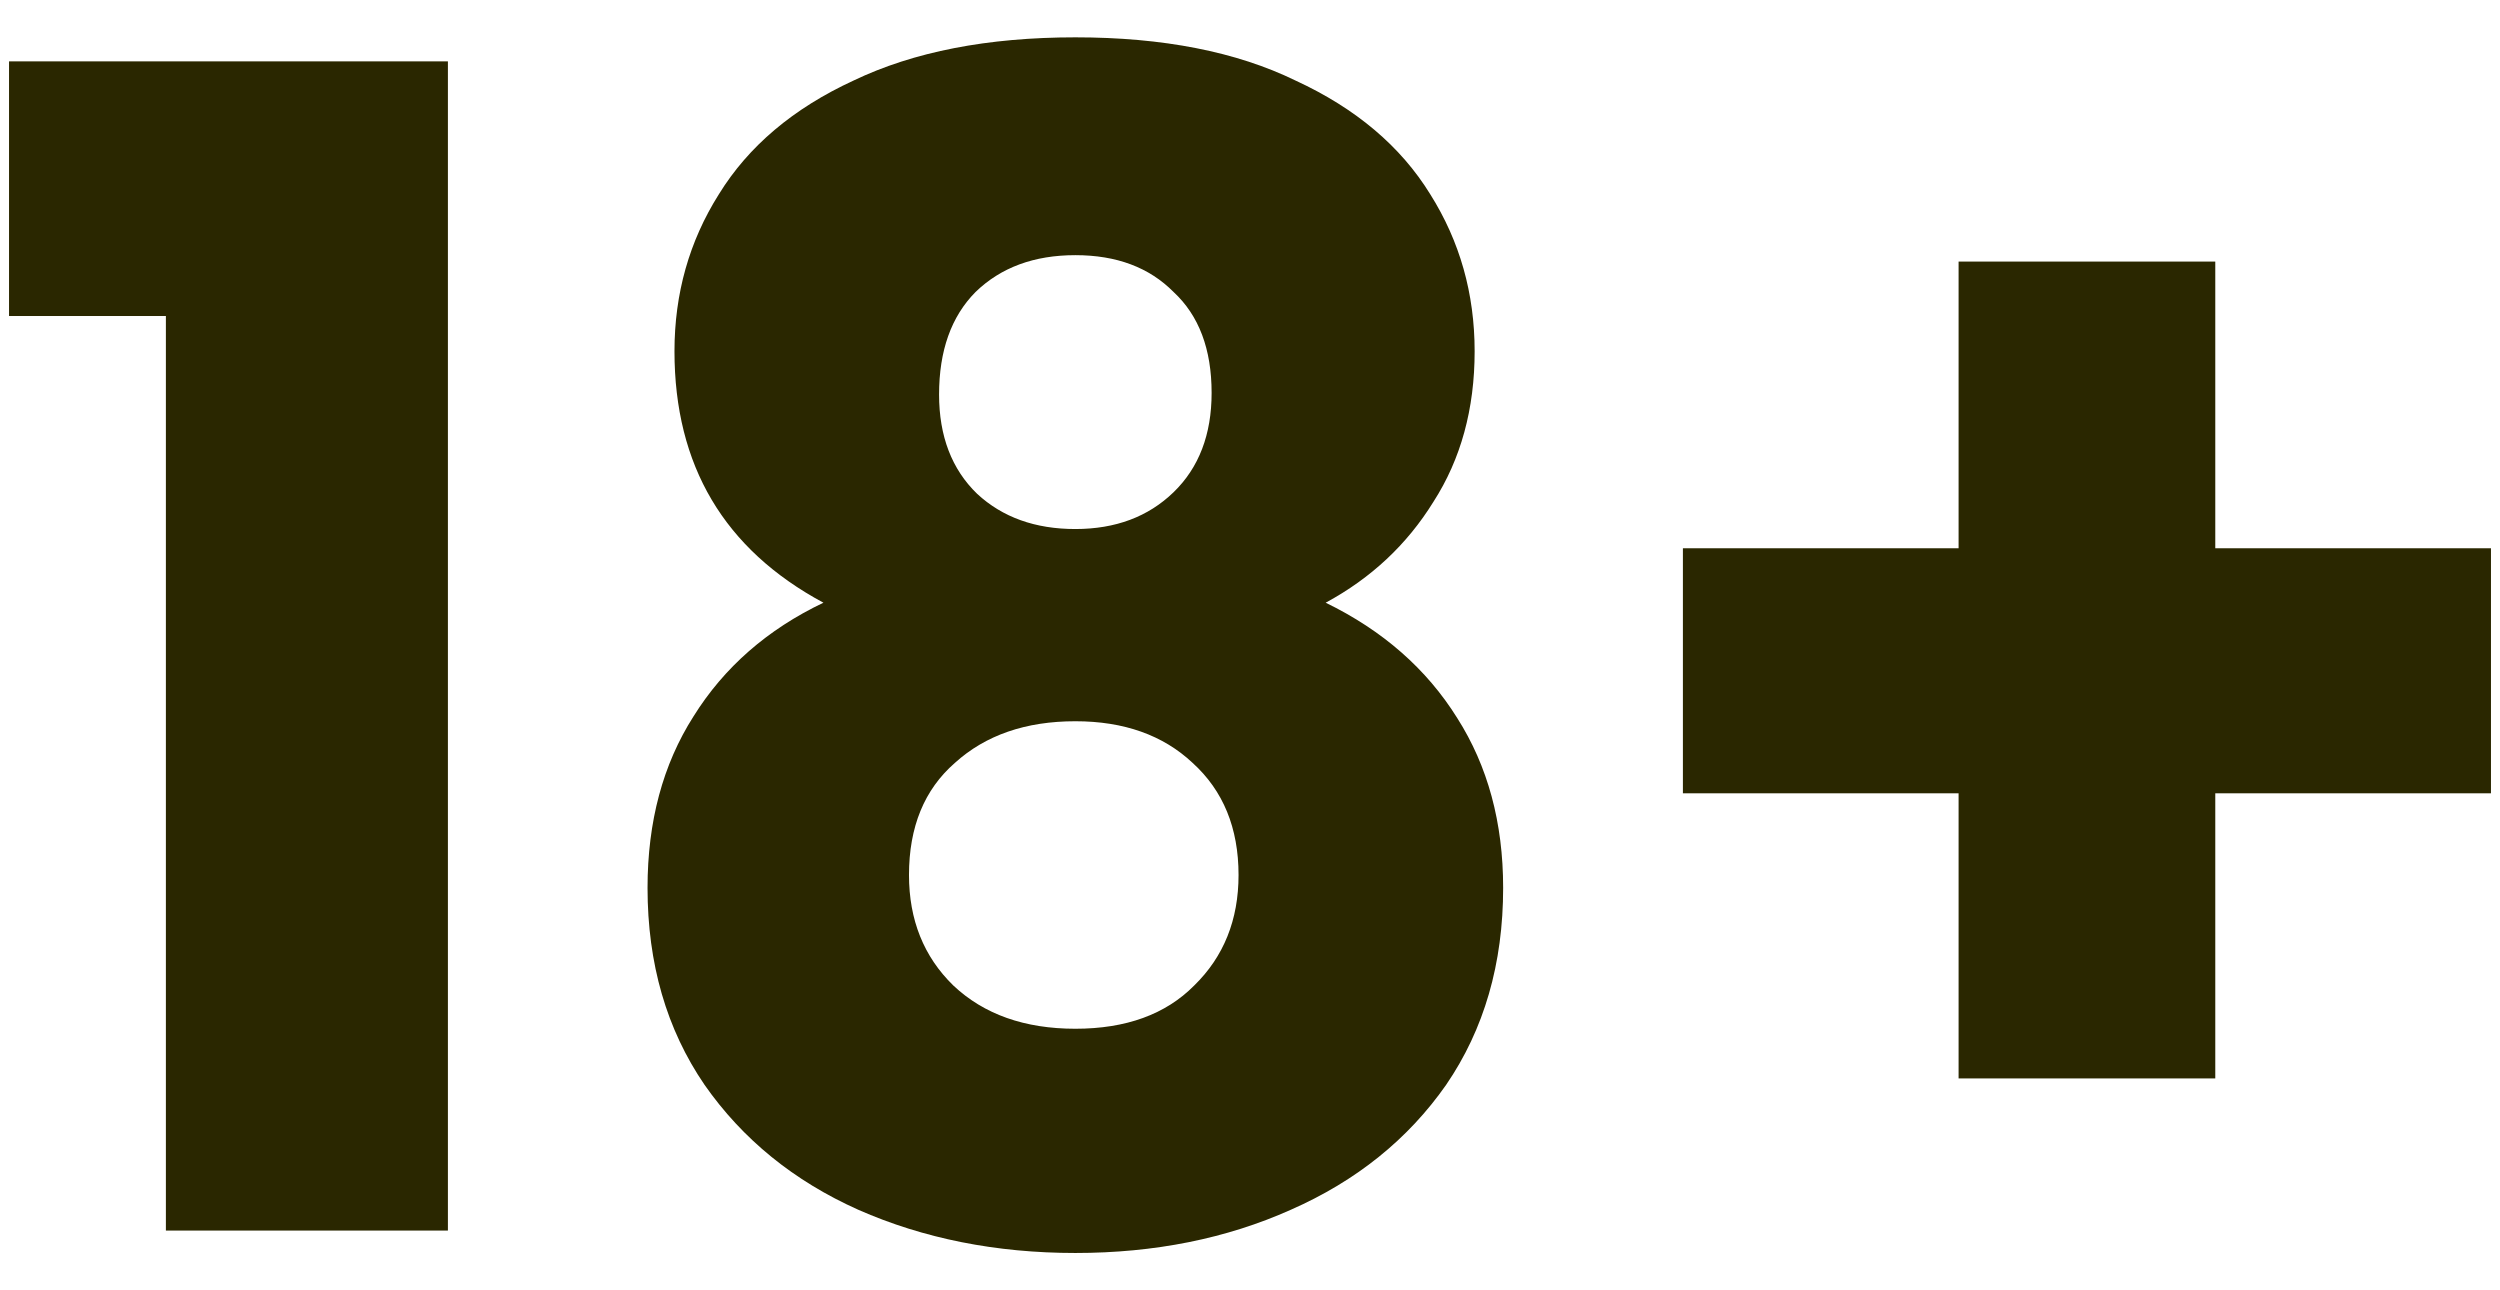
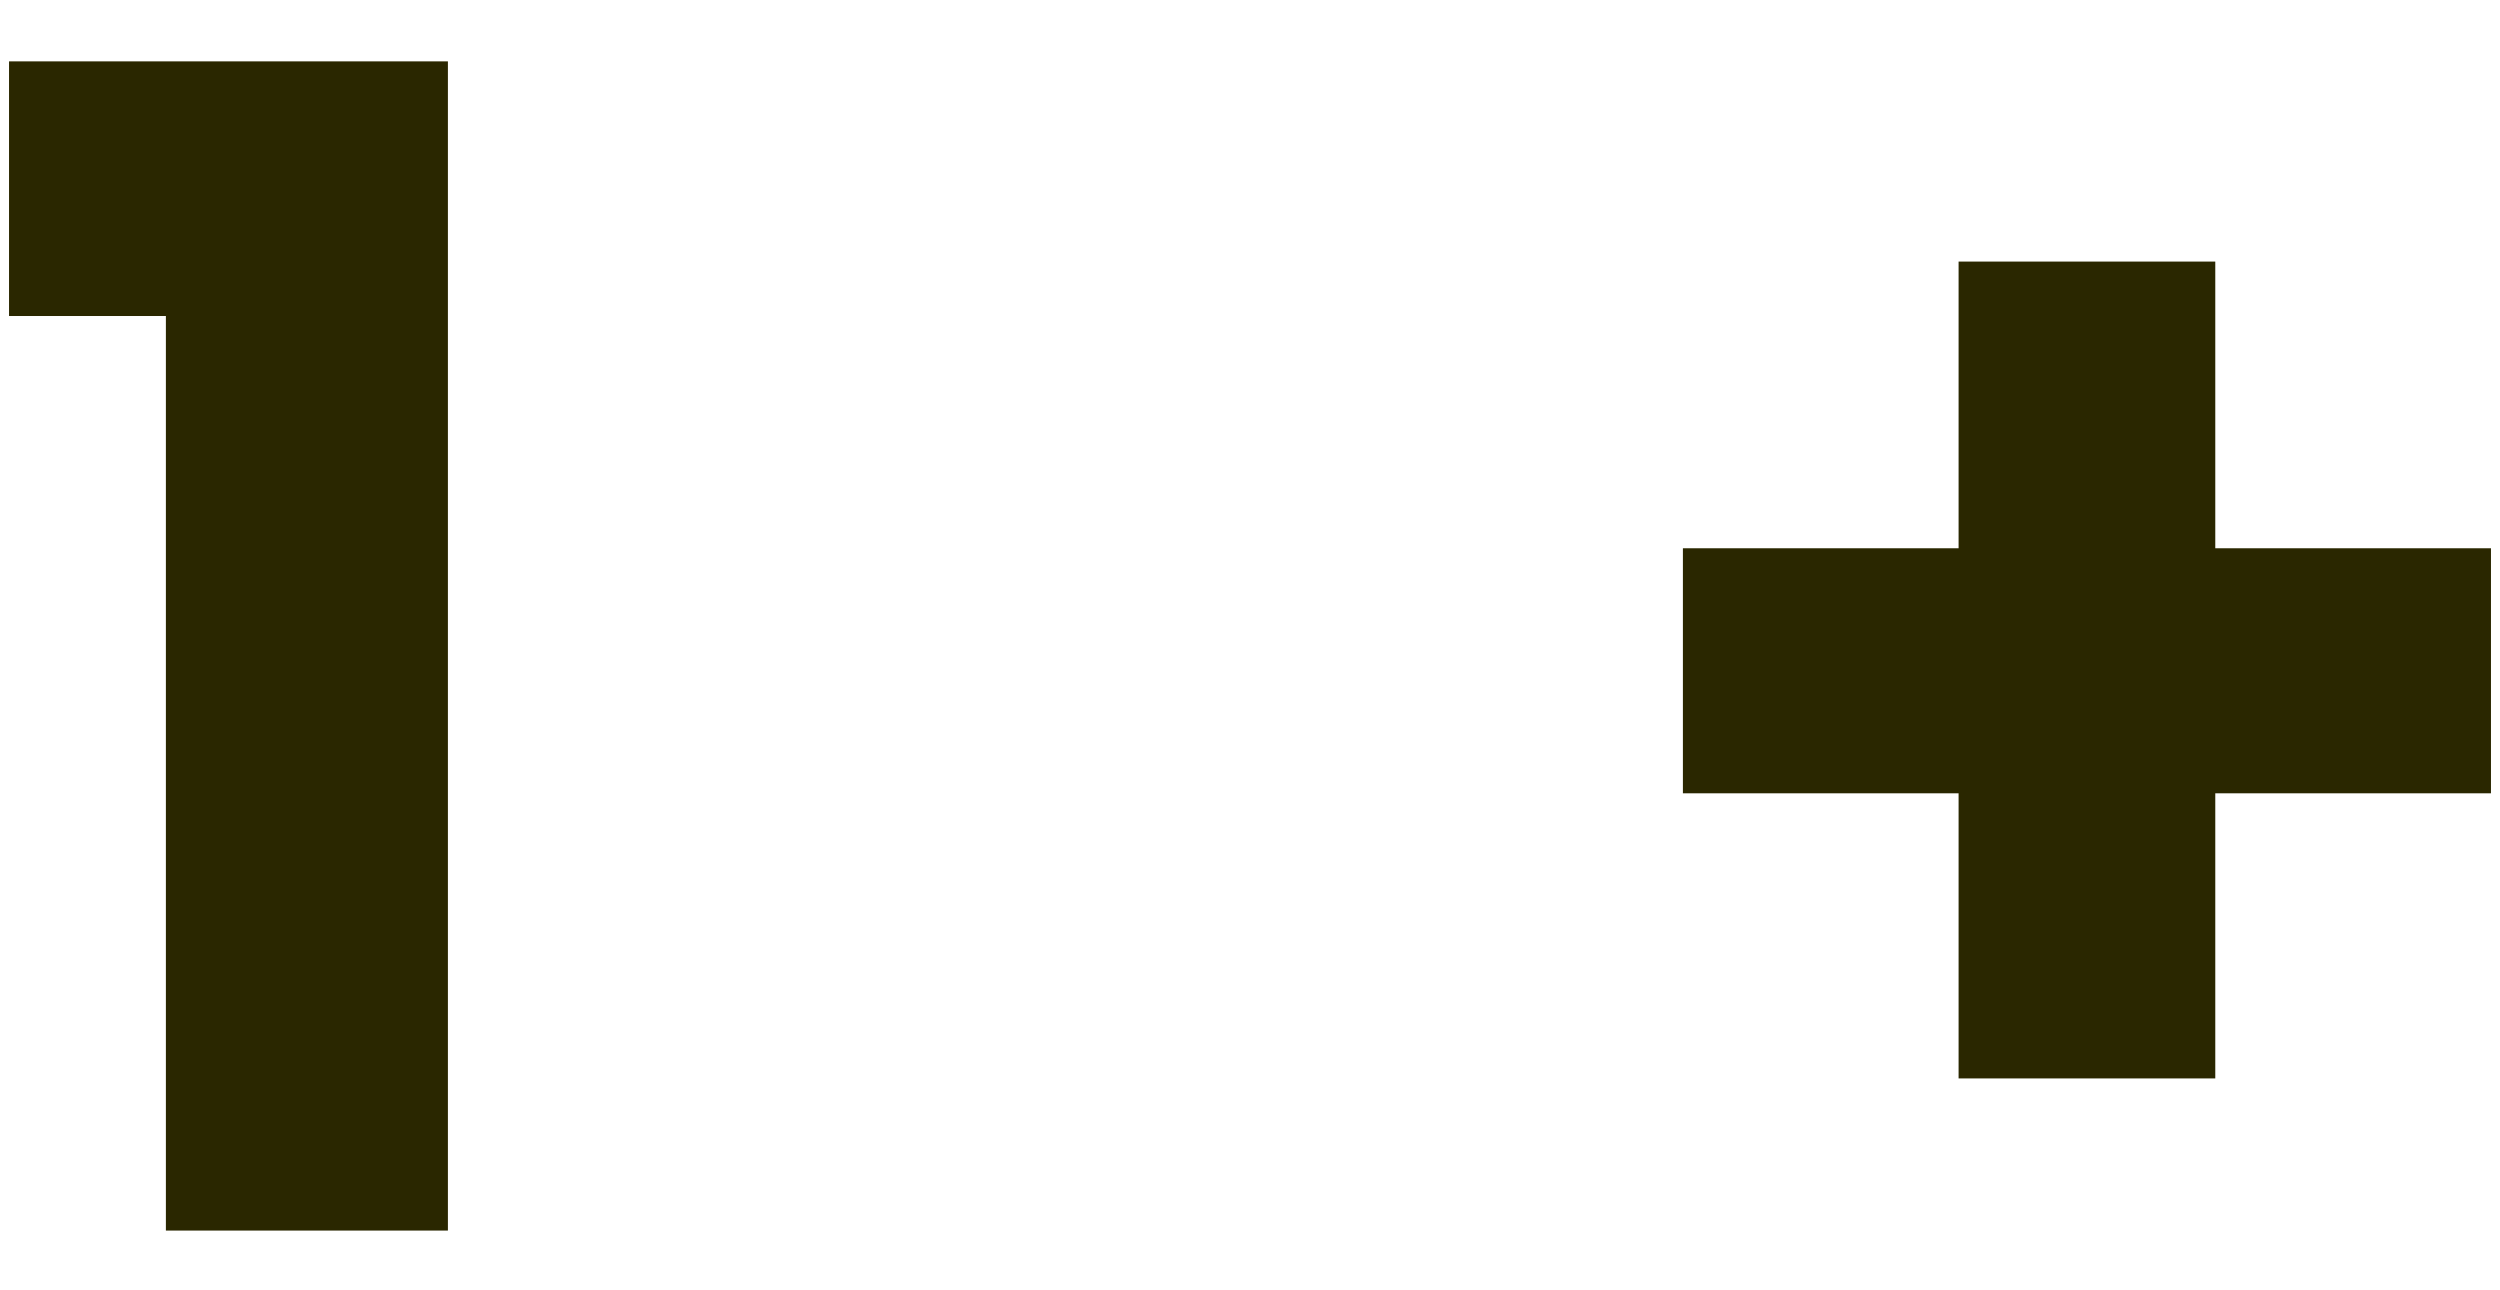
<svg xmlns="http://www.w3.org/2000/svg" width="62" height="32" viewBox="0 0 62 32" fill="none">
  <path d="M0.224 7.837V1.522H11.108V30.518H4.114V7.837H0.224Z" fill="#2A2700" />
-   <path d="M20.421 14.947C17.958 13.623 16.727 11.545 16.727 8.711C16.727 7.281 17.093 5.984 17.827 4.819C18.561 3.627 19.674 2.687 21.167 1.998C22.66 1.283 24.494 0.926 26.669 0.926C28.843 0.926 30.663 1.283 32.13 1.998C33.624 2.687 34.737 3.627 35.471 4.819C36.204 5.984 36.571 7.281 36.571 8.711C36.571 10.141 36.23 11.386 35.549 12.445C34.894 13.504 34.004 14.338 32.877 14.947C34.292 15.636 35.379 16.589 36.139 17.807C36.898 18.999 37.278 20.402 37.278 22.018C37.278 23.898 36.807 25.526 35.864 26.904C34.92 28.254 33.637 29.287 32.013 30.002C30.415 30.717 28.633 31.074 26.669 31.074C24.704 31.074 22.909 30.717 21.285 30.002C19.687 29.287 18.416 28.254 17.473 26.904C16.53 25.526 16.059 23.898 16.059 22.018C16.059 20.376 16.439 18.959 17.198 17.768C17.958 16.549 19.032 15.61 20.421 14.947ZM30.048 9.744C30.048 8.658 29.733 7.824 29.105 7.242C28.502 6.632 27.69 6.328 26.669 6.328C25.647 6.328 24.822 6.632 24.193 7.242C23.59 7.851 23.289 8.698 23.289 9.784C23.289 10.816 23.603 11.637 24.232 12.246C24.861 12.829 25.673 13.12 26.669 13.12C27.664 13.12 28.476 12.816 29.105 12.207C29.733 11.598 30.048 10.777 30.048 9.744ZM26.669 17.887C25.437 17.887 24.442 18.231 23.682 18.919C22.922 19.582 22.543 20.508 22.543 21.7C22.543 22.812 22.909 23.726 23.643 24.441C24.402 25.156 25.411 25.513 26.669 25.513C27.926 25.513 28.908 25.156 29.616 24.441C30.349 23.726 30.716 22.812 30.716 21.7C30.716 20.535 30.336 19.608 29.576 18.919C28.843 18.231 27.873 17.887 26.669 17.887Z" fill="#2A2700" />
  <path d="M61.776 19.674H54.939V26.745H48.573V19.674H41.736V13.597H48.573V6.487H54.939V13.597H61.776V19.674Z" fill="#2A2700" />
</svg>